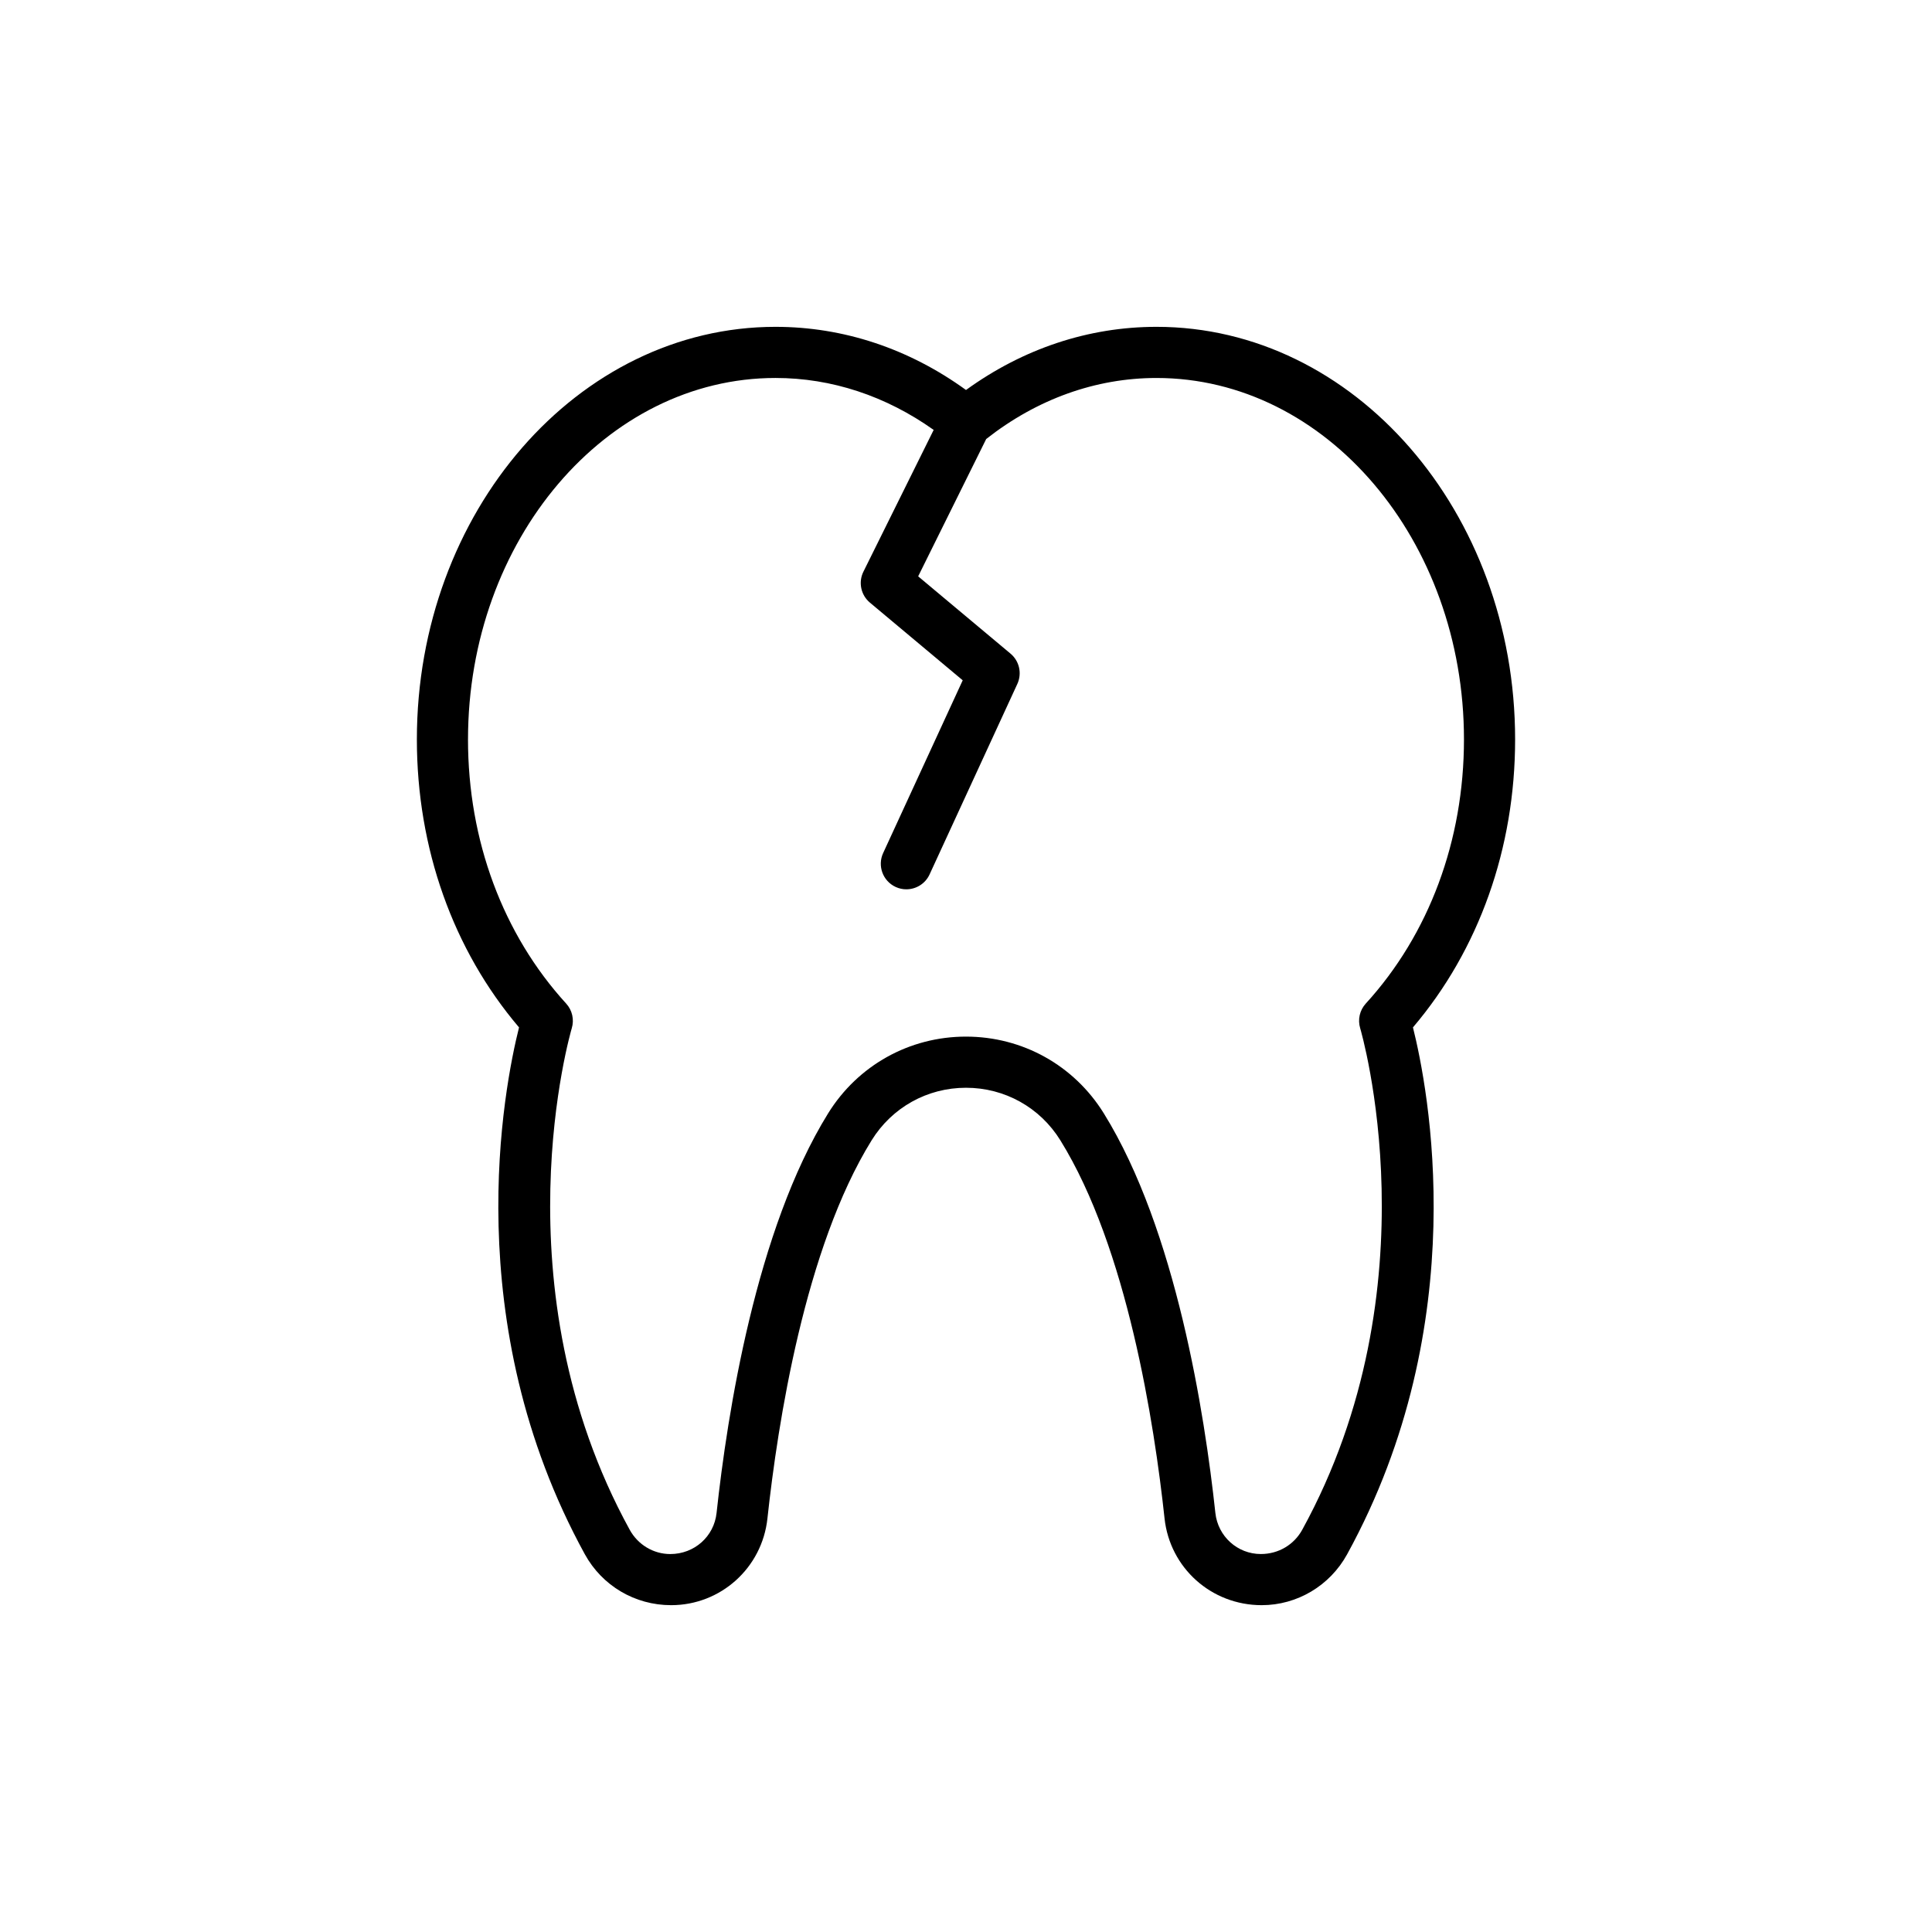
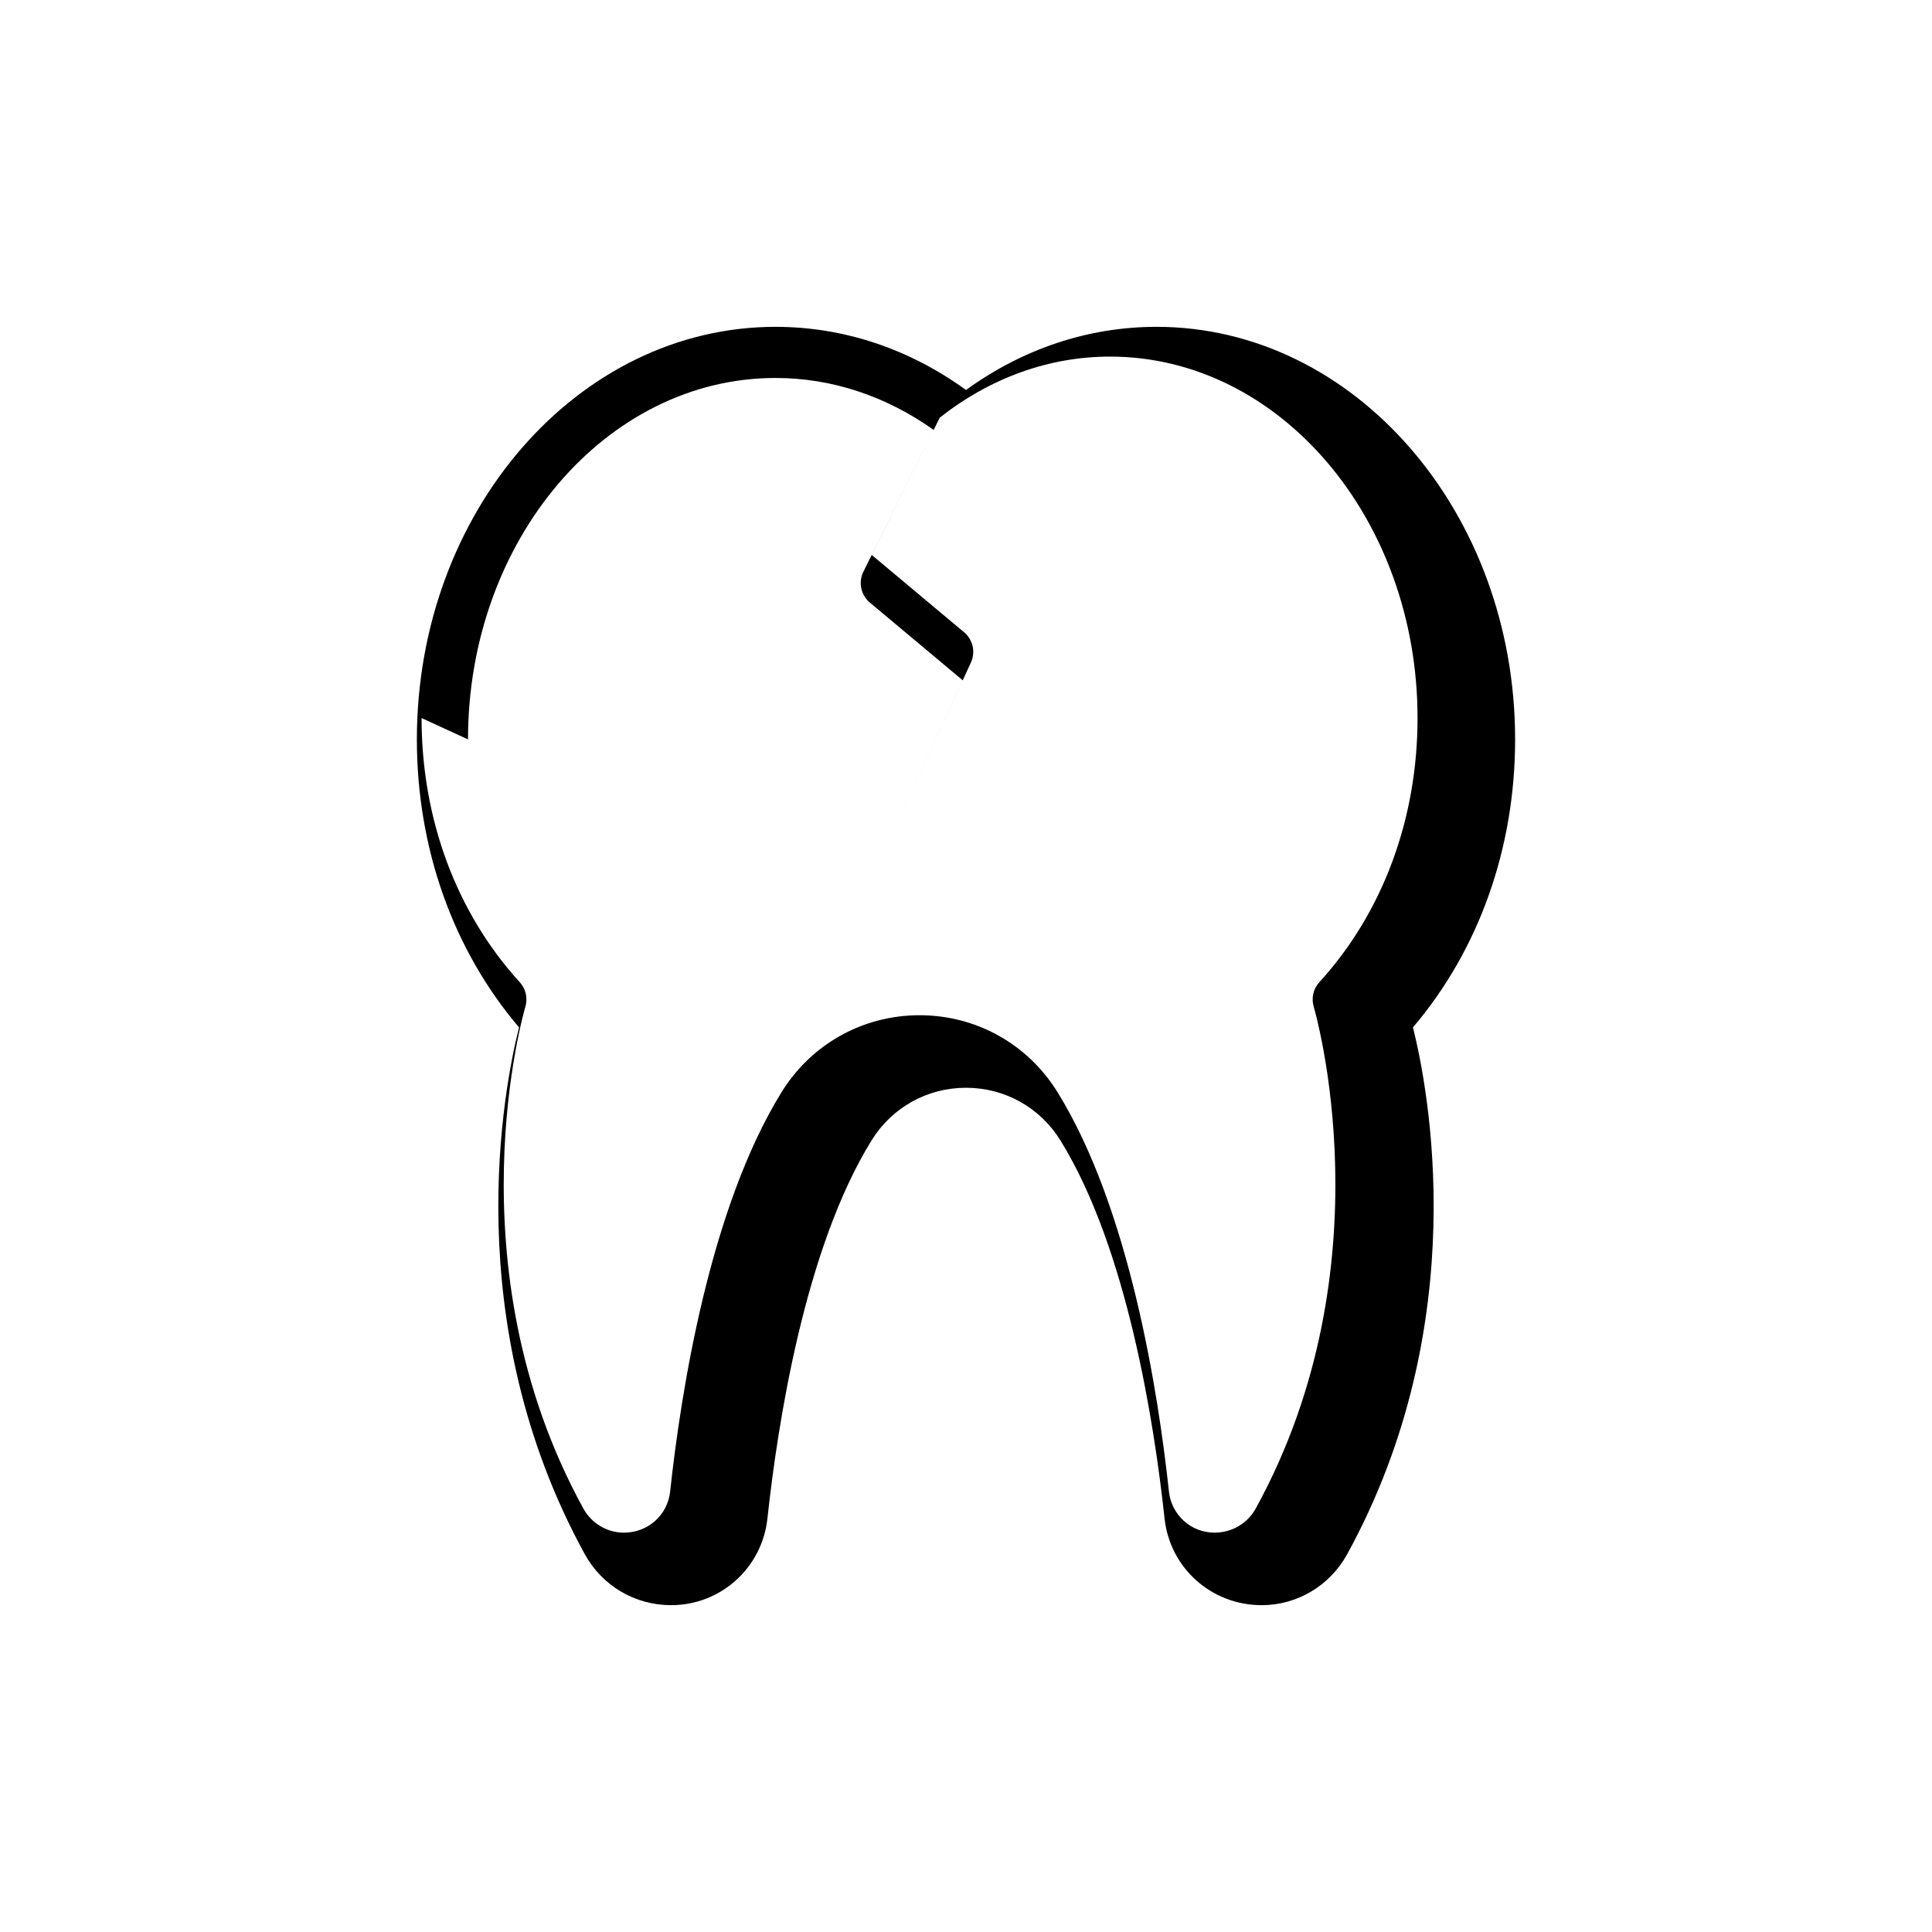
<svg xmlns="http://www.w3.org/2000/svg" fill="#000000" width="800px" height="800px" version="1.1" viewBox="144 144 512 512">
-   <path d="m299 555.91c4.566 8.309 13.234 13.477 22.859 13.477 13.141 0 24.117-9.891 25.52-22.992 2.719-25.156 9.91-71.621 27.605-100.19 5.406-8.727 14.754-13.938 25.012-13.938 10.262 0 19.613 5.211 25.016 13.938 17.707 28.582 24.898 75.039 27.605 100.19 1.418 13.109 12.387 22.992 25.746 22.992 9.402 0 18.07-5.164 22.637-13.477 33.75-61.492 21.418-123.84 17.449-139.64 17.488-20.559 27.074-47.5 27.074-76.316 0-60.289-42.633-109.34-95.035-109.34-17.992 0-35.34 5.769-50.484 16.738-15.145-10.969-32.492-16.738-50.484-16.738-52.402 0-95.043 49.051-95.043 109.34 0 28.816 9.586 55.758 27.074 76.316-3.969 15.801-16.305 78.152 17.449 139.64zm-30.973-215.96c0-52.816 36.559-95.785 81.492-95.785 14.863 0 29.238 4.766 41.914 13.766l-18.617 37.562c-1.395 2.805-0.68 6.195 1.719 8.207l24.594 20.586-21.086 45.781c-1.566 3.398-0.078 7.426 3.32 8.988 0.914 0.422 1.879 0.625 2.824 0.621 2.566 0 5.016-1.461 6.16-3.941l23.258-50.484c1.277-2.777 0.543-6.066-1.805-8.031l-24.477-20.484 18.031-36.395c13.434-10.559 28.996-16.172 45.129-16.172 44.934 0 81.484 42.969 81.484 95.785 0 26.766-9.242 51.625-26.023 70.004-1.613 1.762-2.172 4.25-1.48 6.535 0.203 0.68 20.055 68.402-15.352 132.9-2.176 3.973-6.297 6.441-10.977 6.441-6.199 0-11.379-4.684-12.051-10.895-2.832-26.293-10.434-75.008-29.551-105.87-7.894-12.746-21.559-20.355-36.543-20.355-14.98 0-28.645 7.609-36.539 20.355-19.098 30.844-26.711 79.57-29.551 105.88-0.668 6.211-5.848 10.891-12.273 10.891-4.453 0-8.574-2.469-10.75-6.441-35.406-64.5-15.555-132.22-15.352-132.9 0.688-2.285 0.133-4.773-1.48-6.535-16.777-18.383-26.02-43.242-26.02-70.008z" />
+   <path d="m299 555.91c4.566 8.309 13.234 13.477 22.859 13.477 13.141 0 24.117-9.891 25.52-22.992 2.719-25.156 9.91-71.621 27.605-100.19 5.406-8.727 14.754-13.938 25.012-13.938 10.262 0 19.613 5.211 25.016 13.938 17.707 28.582 24.898 75.039 27.605 100.19 1.418 13.109 12.387 22.992 25.746 22.992 9.402 0 18.07-5.164 22.637-13.477 33.75-61.492 21.418-123.84 17.449-139.64 17.488-20.559 27.074-47.5 27.074-76.316 0-60.289-42.633-109.34-95.035-109.34-17.992 0-35.34 5.769-50.484 16.738-15.145-10.969-32.492-16.738-50.484-16.738-52.402 0-95.043 49.051-95.043 109.34 0 28.816 9.586 55.758 27.074 76.316-3.969 15.801-16.305 78.152 17.449 139.64zm-30.973-215.96c0-52.816 36.559-95.785 81.492-95.785 14.863 0 29.238 4.766 41.914 13.766l-18.617 37.562c-1.395 2.805-0.68 6.195 1.719 8.207l24.594 20.586-21.086 45.781l23.258-50.484c1.277-2.777 0.543-6.066-1.805-8.031l-24.477-20.484 18.031-36.395c13.434-10.559 28.996-16.172 45.129-16.172 44.934 0 81.484 42.969 81.484 95.785 0 26.766-9.242 51.625-26.023 70.004-1.613 1.762-2.172 4.25-1.48 6.535 0.203 0.68 20.055 68.402-15.352 132.9-2.176 3.973-6.297 6.441-10.977 6.441-6.199 0-11.379-4.684-12.051-10.895-2.832-26.293-10.434-75.008-29.551-105.87-7.894-12.746-21.559-20.355-36.543-20.355-14.98 0-28.645 7.609-36.539 20.355-19.098 30.844-26.711 79.57-29.551 105.88-0.668 6.211-5.848 10.891-12.273 10.891-4.453 0-8.574-2.469-10.75-6.441-35.406-64.5-15.555-132.22-15.352-132.9 0.688-2.285 0.133-4.773-1.48-6.535-16.777-18.383-26.02-43.242-26.02-70.008z" />
</svg>